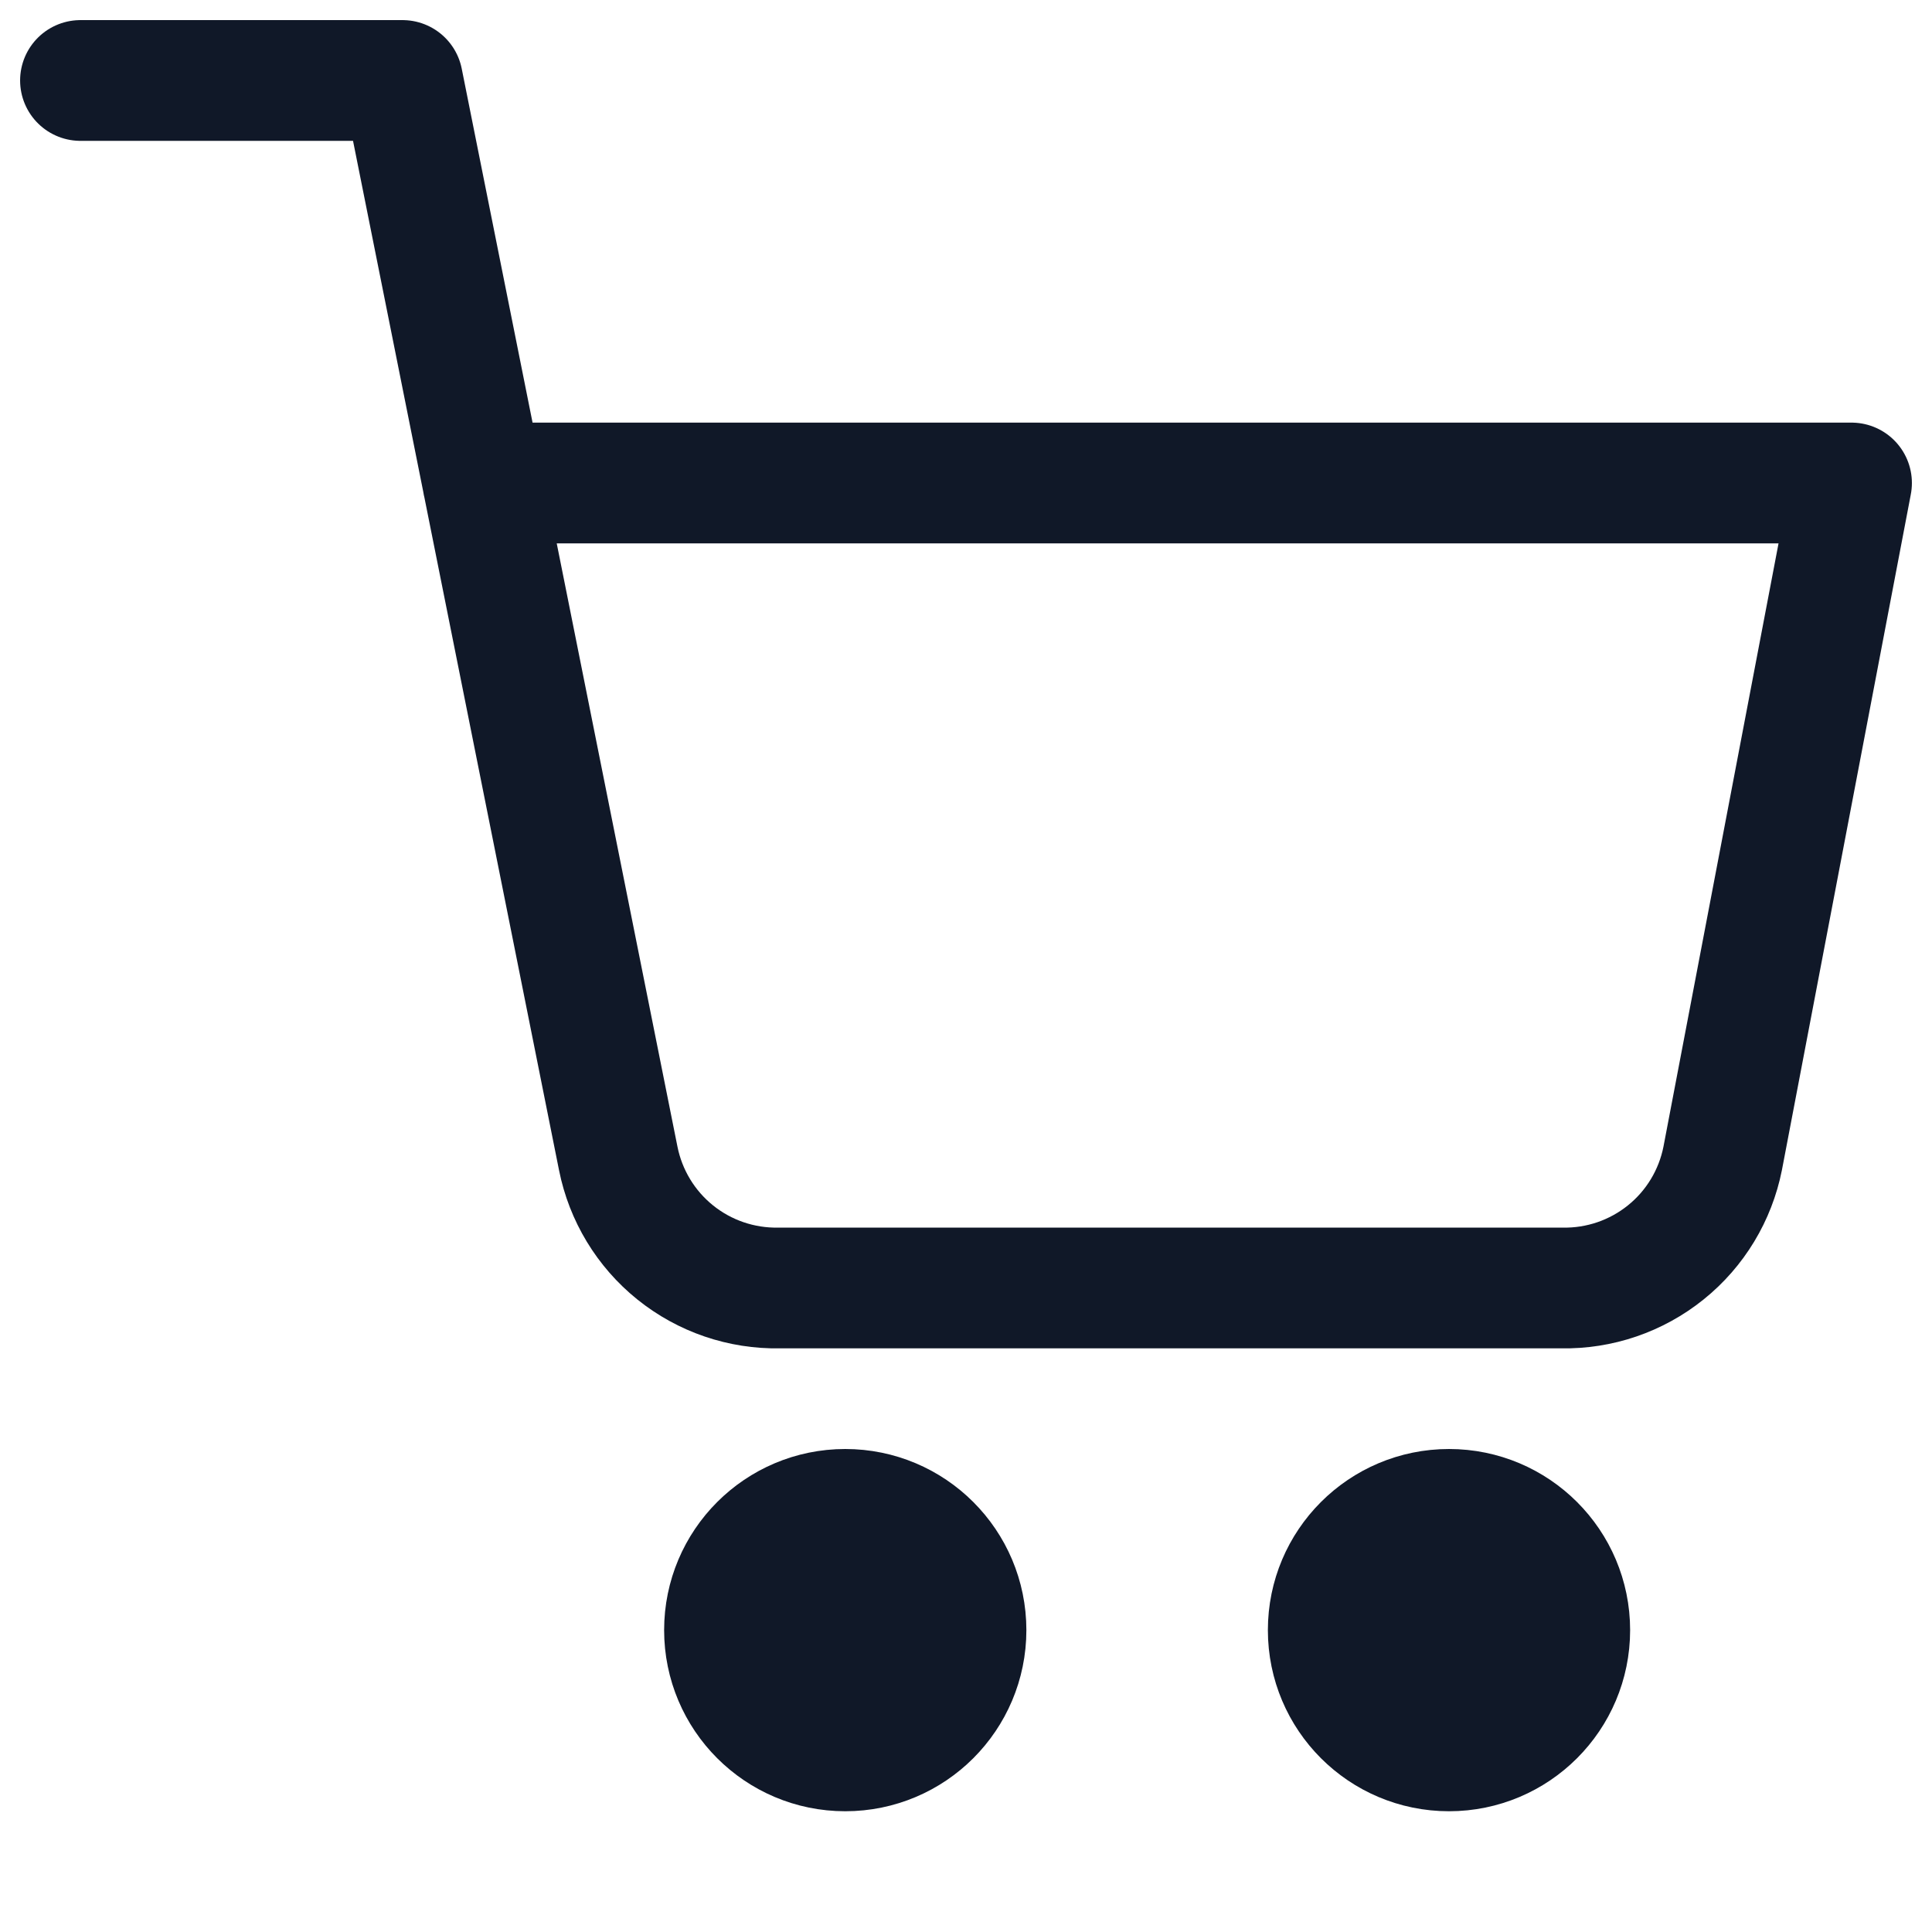
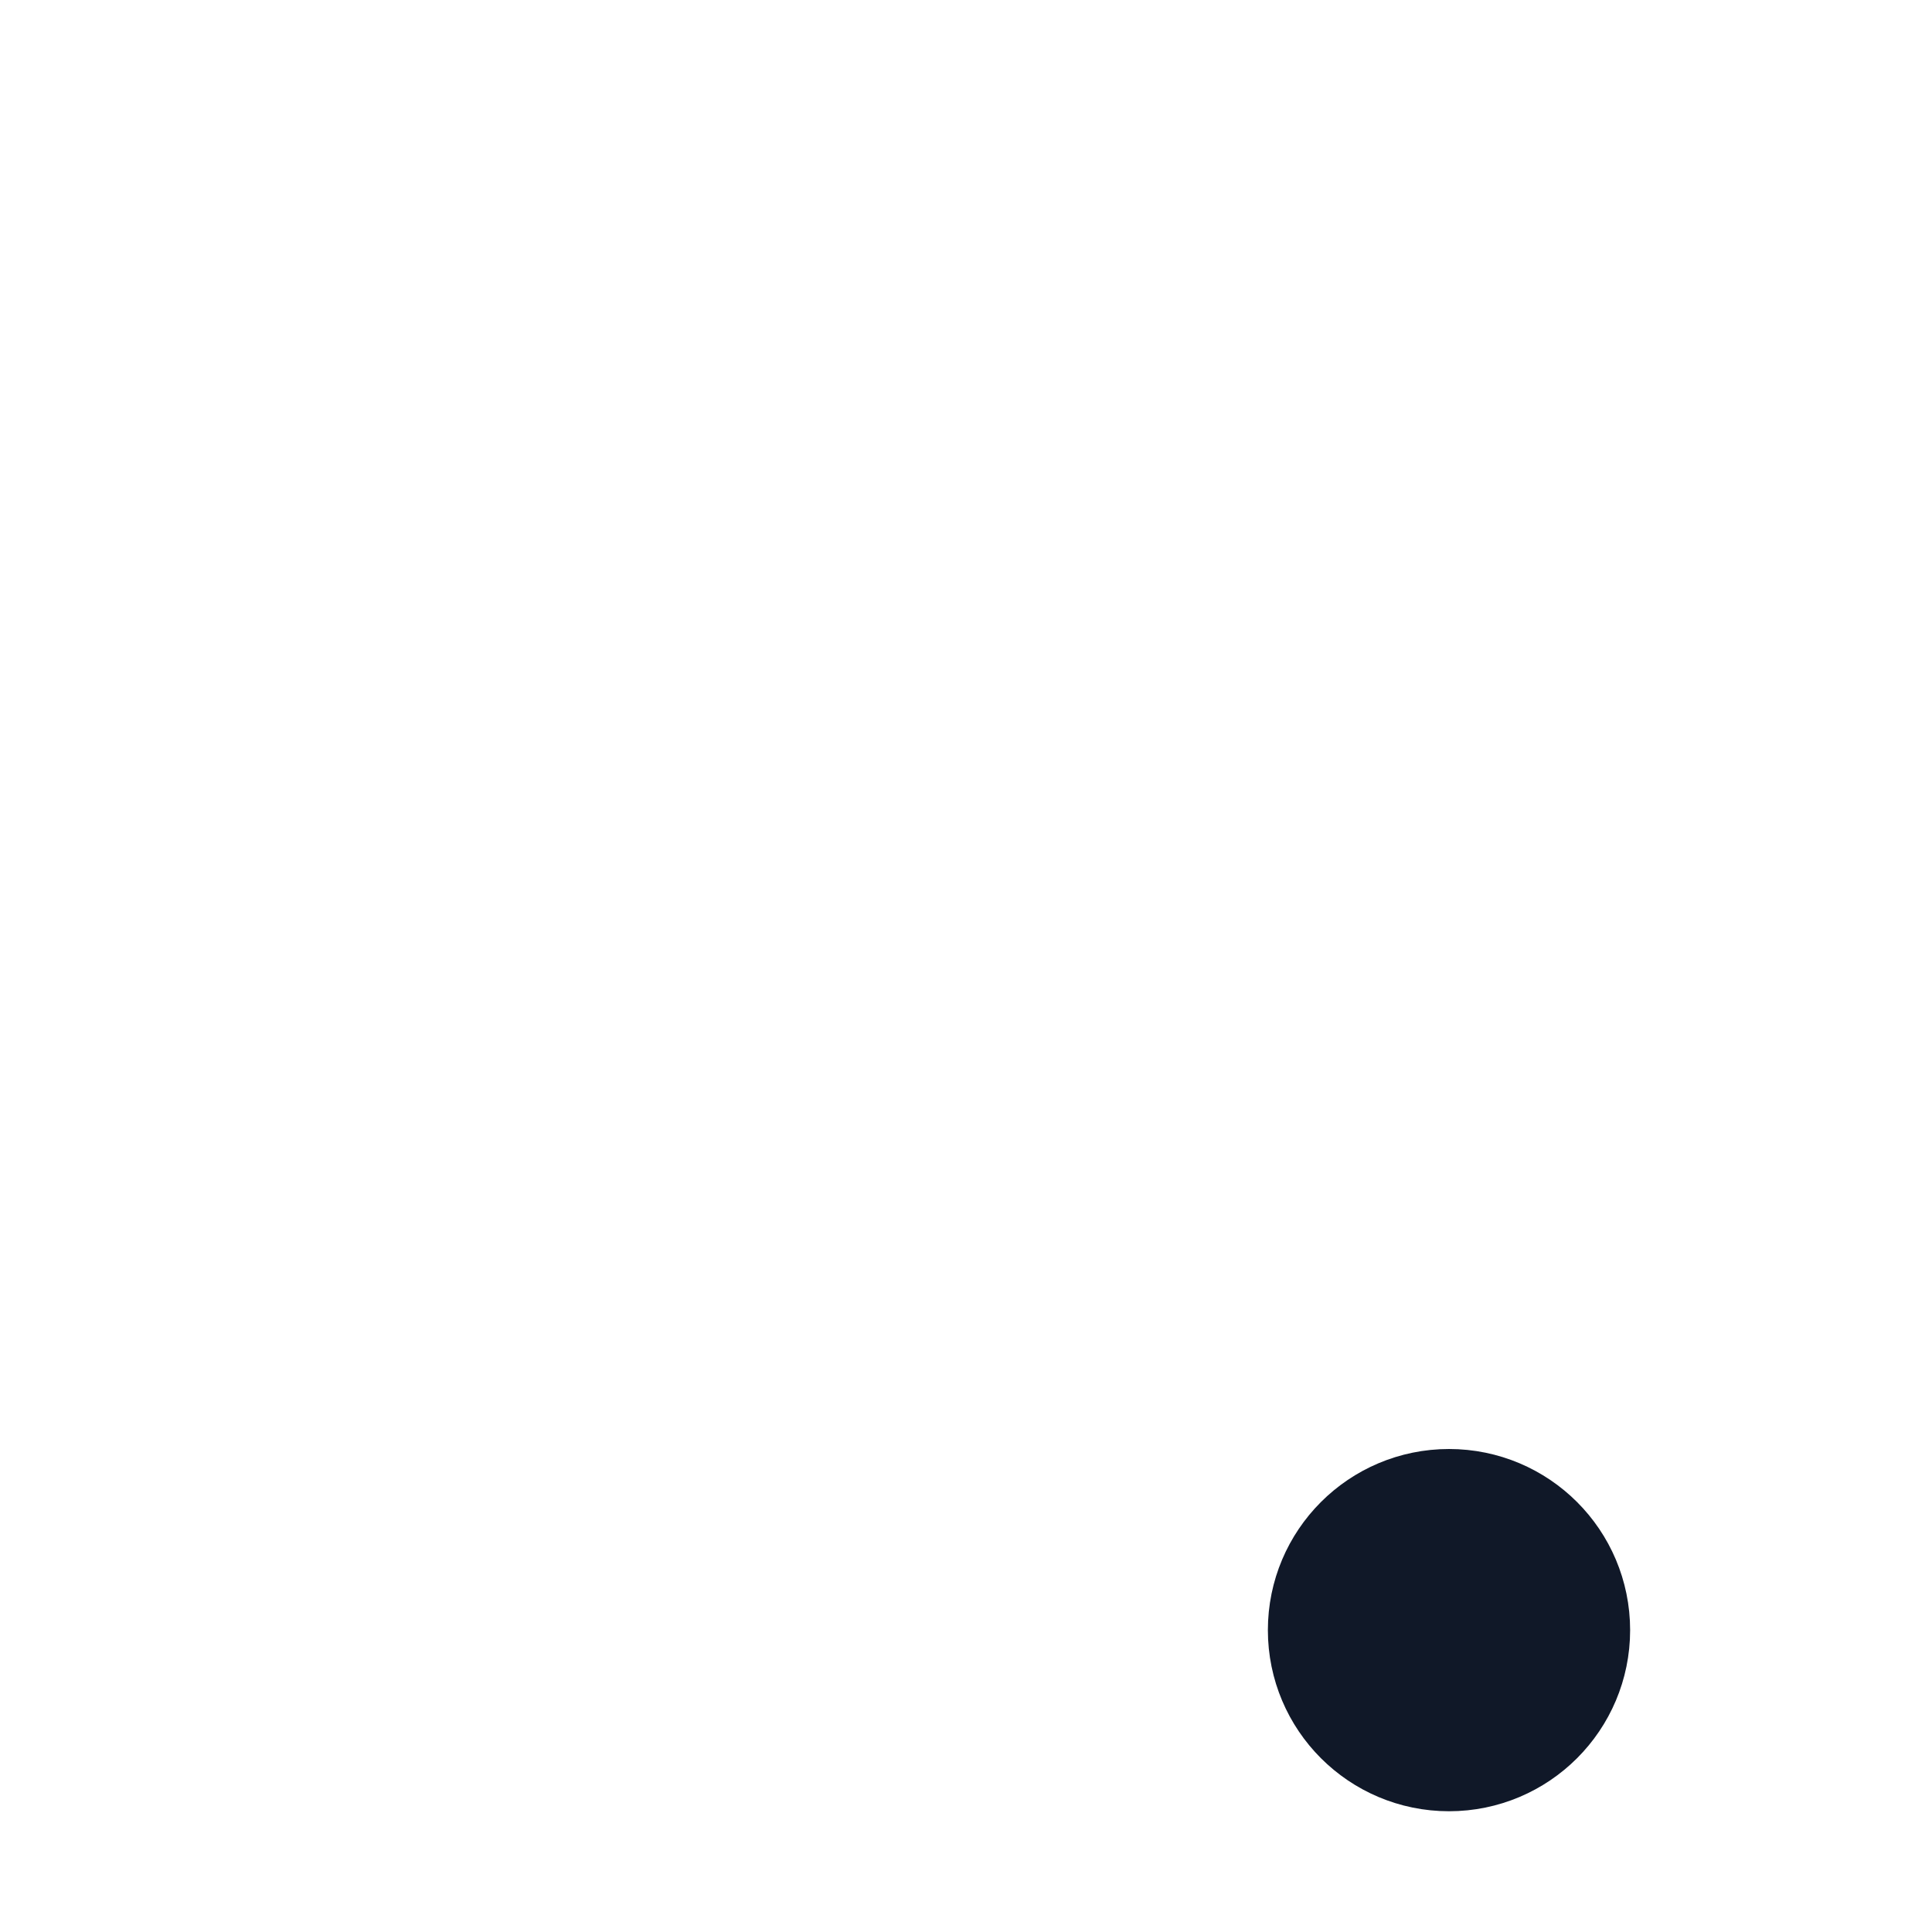
<svg xmlns="http://www.w3.org/2000/svg" width="32" height="32" viewBox="0 0 32 32" fill="none">
-   <path d="M1.333 1.333H6.667L10.24 19.187C10.362 19.8 10.696 20.352 11.183 20.744C11.671 21.137 12.281 21.345 12.907 21.333H25.867C26.492 21.345 27.102 21.137 27.59 20.744C28.078 20.352 28.411 19.8 28.533 19.187L30.667 8H8" stroke="#101828" stroke-width="2" stroke-linecap="round" stroke-linejoin="round" />
-   <circle r="2" transform="matrix(1 0 0 -1 14 27)" fill="#101828" stroke="#101828" stroke-width="2" />
  <circle r="2" transform="matrix(1 0 0 -1 24 27)" fill="#101828" stroke="#101828" stroke-width="2" />
</svg>